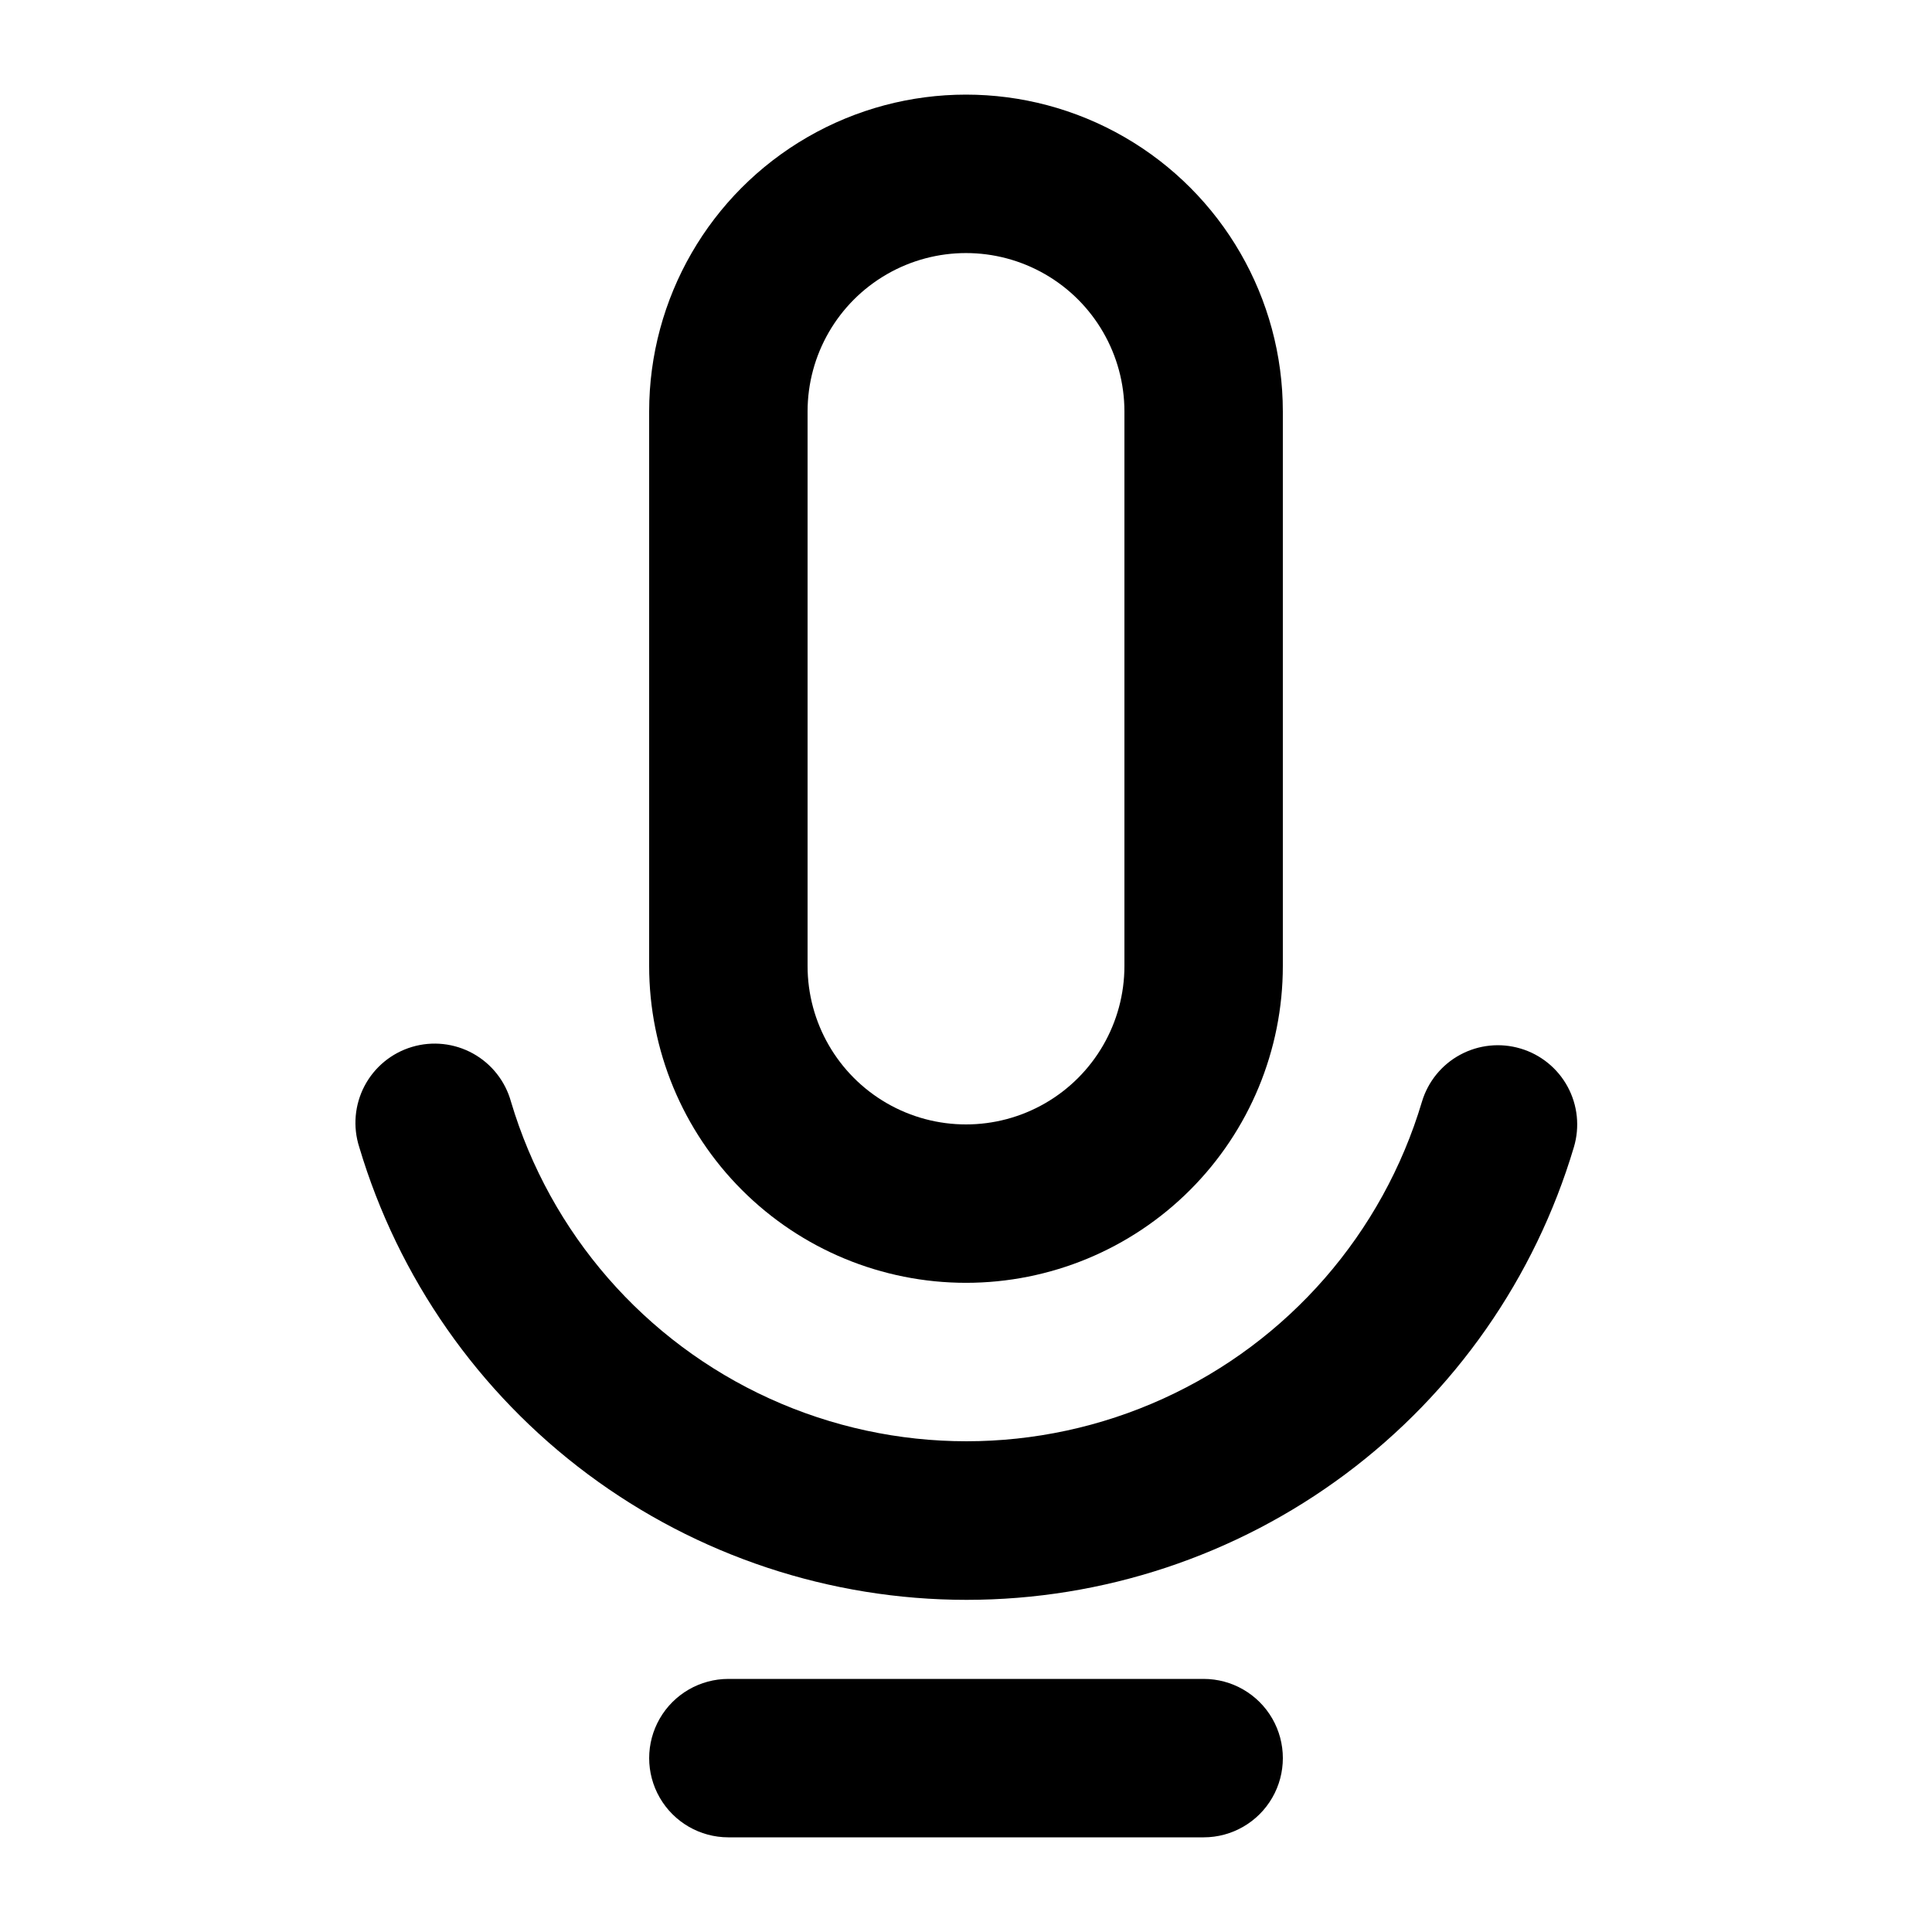
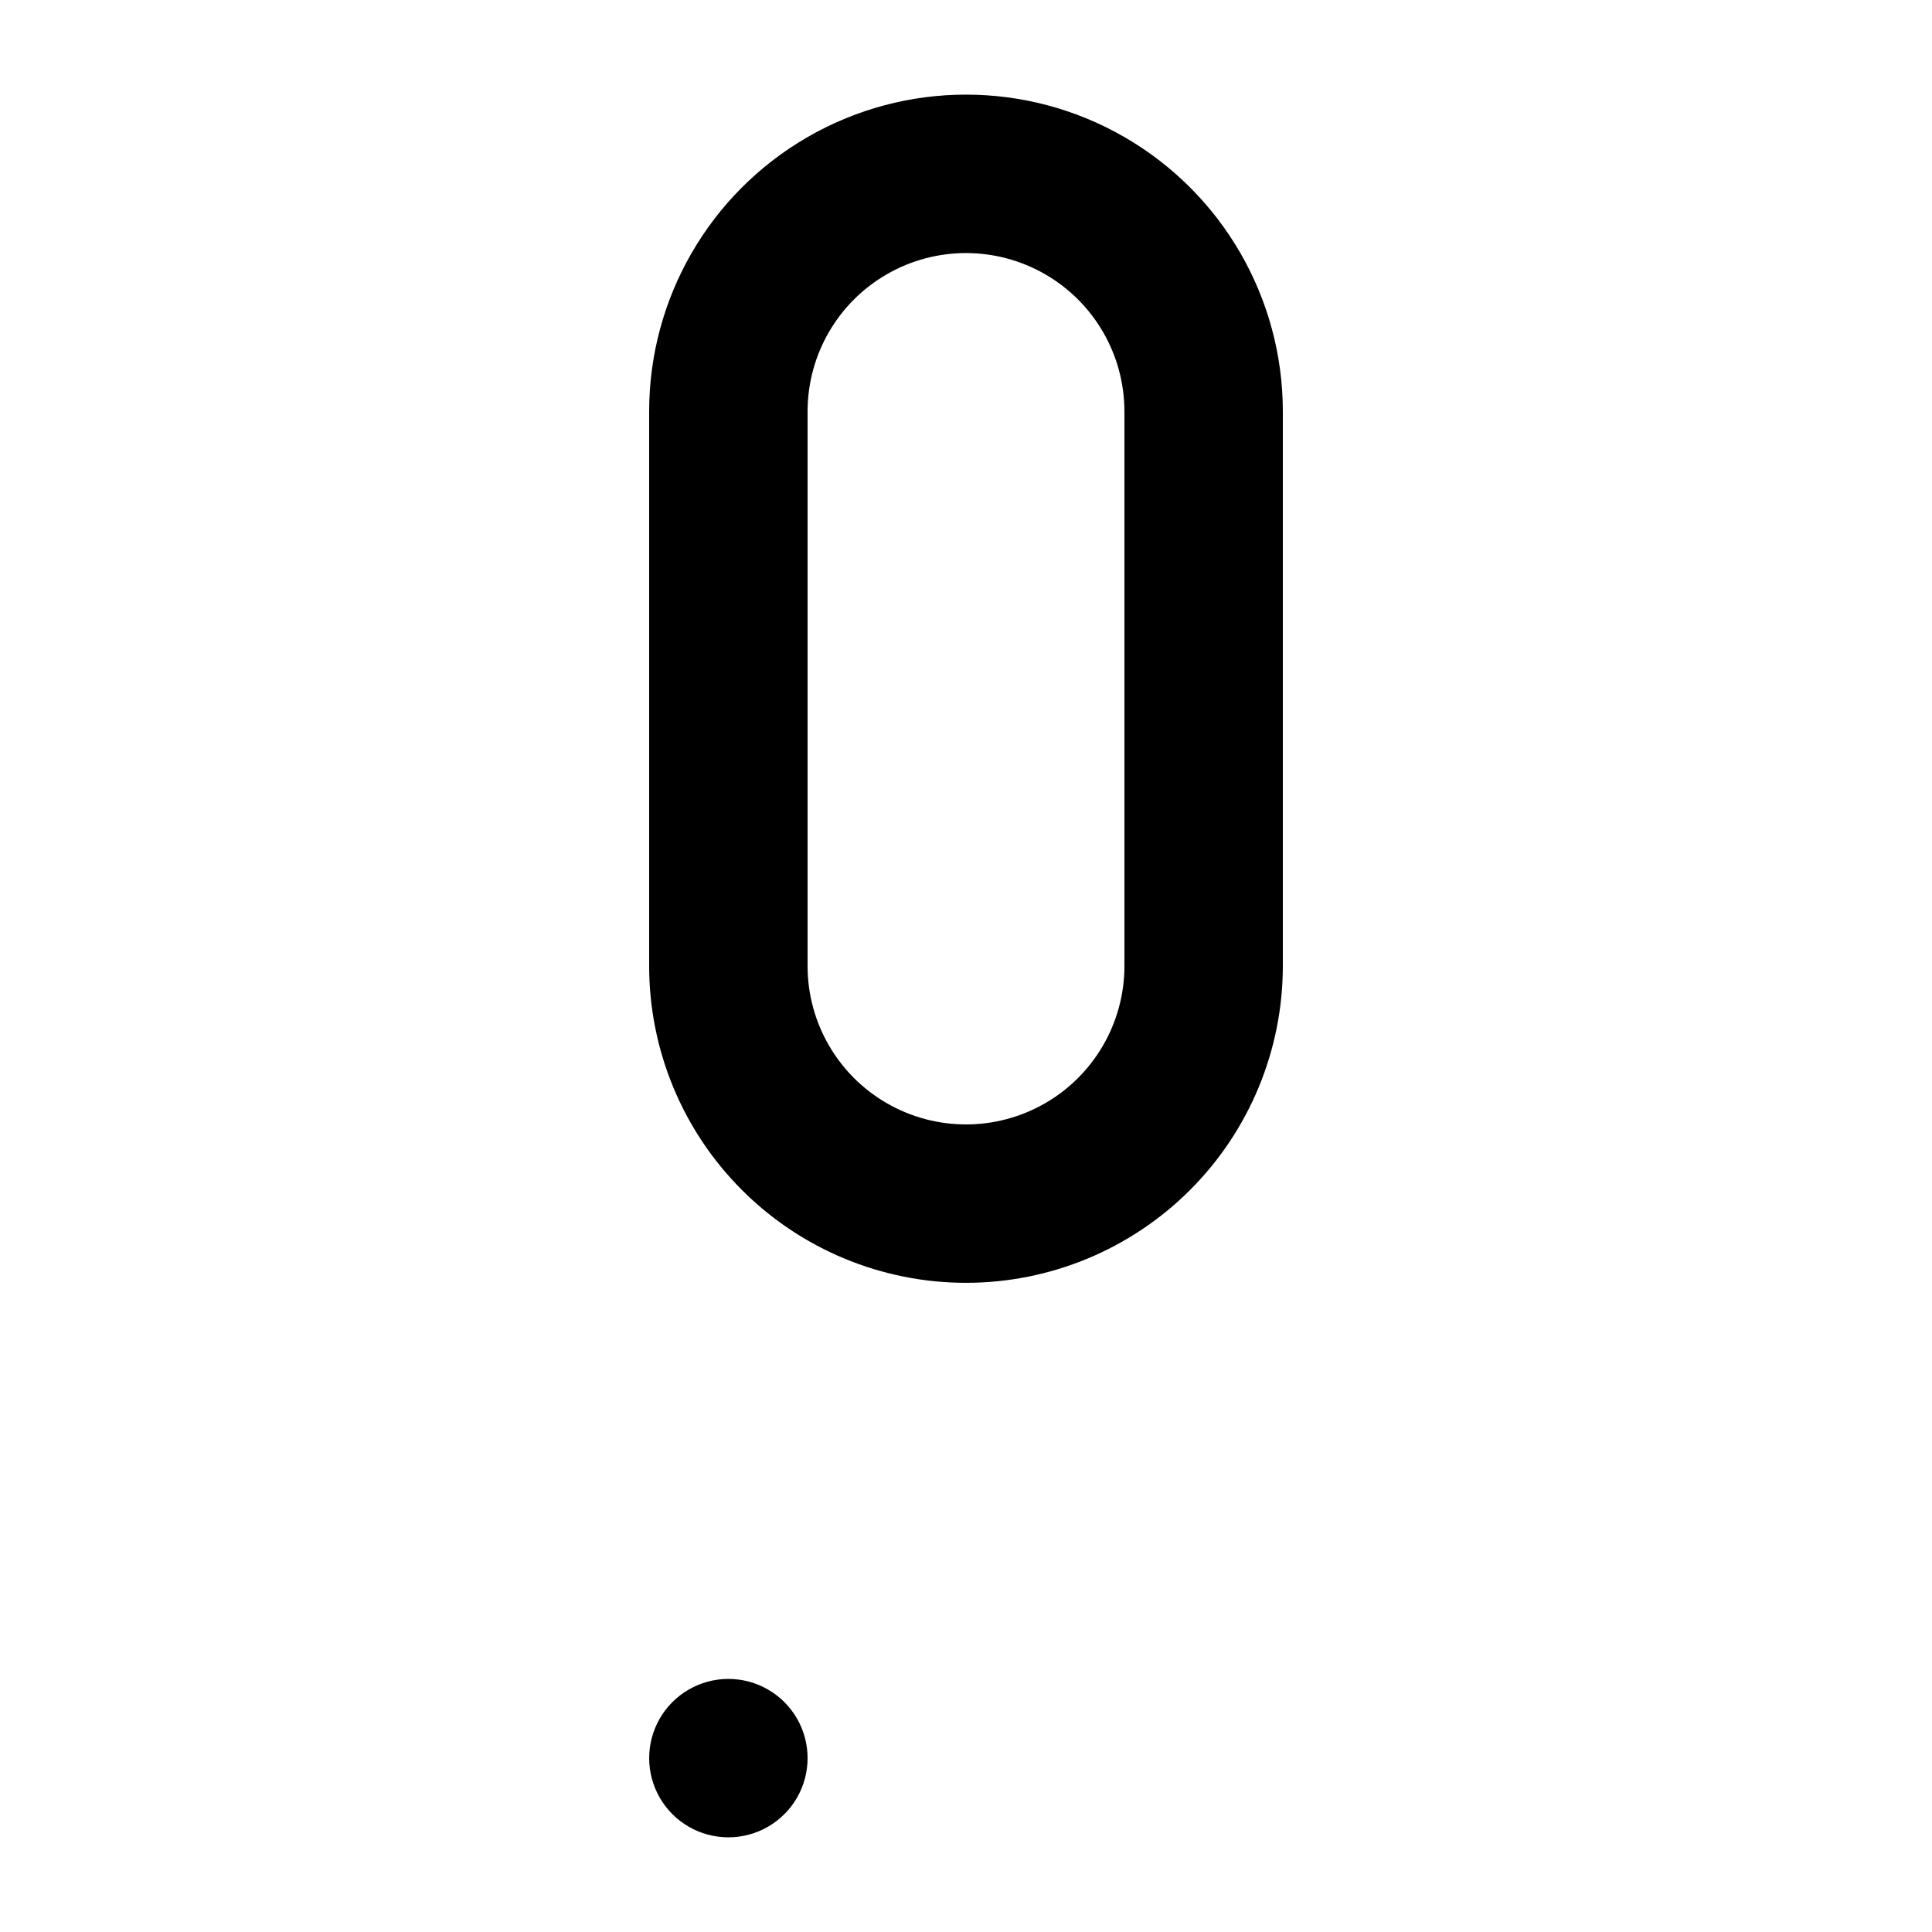
<svg xmlns="http://www.w3.org/2000/svg" fill="#000000" width="800px" height="800px" version="1.1" viewBox="144 144 512 512">
  <g>
-     <path d="m546.94 421.87c-5.332-1.59-11.078-0.996-15.977 1.648-4.898 2.644-8.543 7.125-10.137 12.461-10.402 34.895-35.395 63.582-68.539 78.66-33.141 15.082-71.188 15.082-104.33 0-33.141-15.078-58.137-43.766-68.535-78.66-1.504-5.441-5.129-10.051-10.066-12.785-4.938-2.734-10.77-3.363-16.176-1.75-5.41 1.613-9.938 5.34-12.57 10.332-2.629 4.992-3.137 10.836-1.41 16.211 10.328 34.664 31.57 65.07 60.57 86.688 29 21.621 64.203 33.301 100.38 33.301s71.379-11.68 100.38-33.301c29-21.617 50.246-52.023 60.57-86.688 1.59-5.34 0.992-11.094-1.66-15.992-2.652-4.898-7.144-8.539-12.488-10.125z" />
    <path d="m400 483.96c22.27 0 43.625-8.844 59.371-24.594 15.75-15.746 24.594-37.102 24.594-59.371v-146.95c0-30-16.004-57.719-41.98-72.719-25.98-15-57.988-15-83.969 0s-41.984 42.719-41.984 72.719v146.95c0 22.27 8.844 43.625 24.594 59.371 15.746 15.75 37.105 24.594 59.375 24.594zm-41.984-230.91c0-15 8-28.859 20.992-36.359 12.988-7.5 28.992-7.5 41.984 0 12.988 7.5 20.992 21.359 20.992 36.359v146.95c0 14.996-8.004 28.859-20.992 36.359-12.992 7.5-28.996 7.5-41.984 0-12.992-7.5-20.992-21.363-20.992-36.359z" />
-     <path d="m462.98 588.93h-125.95c-7.5 0-14.43 4.004-18.18 10.496-3.75 6.496-3.75 14.5 0 20.992 3.75 6.496 10.68 10.496 18.18 10.496h125.95c7.496 0 14.43-4 18.18-10.496 3.746-6.492 3.746-14.496 0-20.992-3.75-6.492-10.684-10.496-18.18-10.496z" />
+     <path d="m462.98 588.93h-125.95c-7.5 0-14.43 4.004-18.18 10.496-3.75 6.496-3.75 14.5 0 20.992 3.75 6.496 10.68 10.496 18.18 10.496c7.496 0 14.43-4 18.18-10.496 3.746-6.492 3.746-14.496 0-20.992-3.75-6.492-10.684-10.496-18.18-10.496z" />
  </g>
</svg>